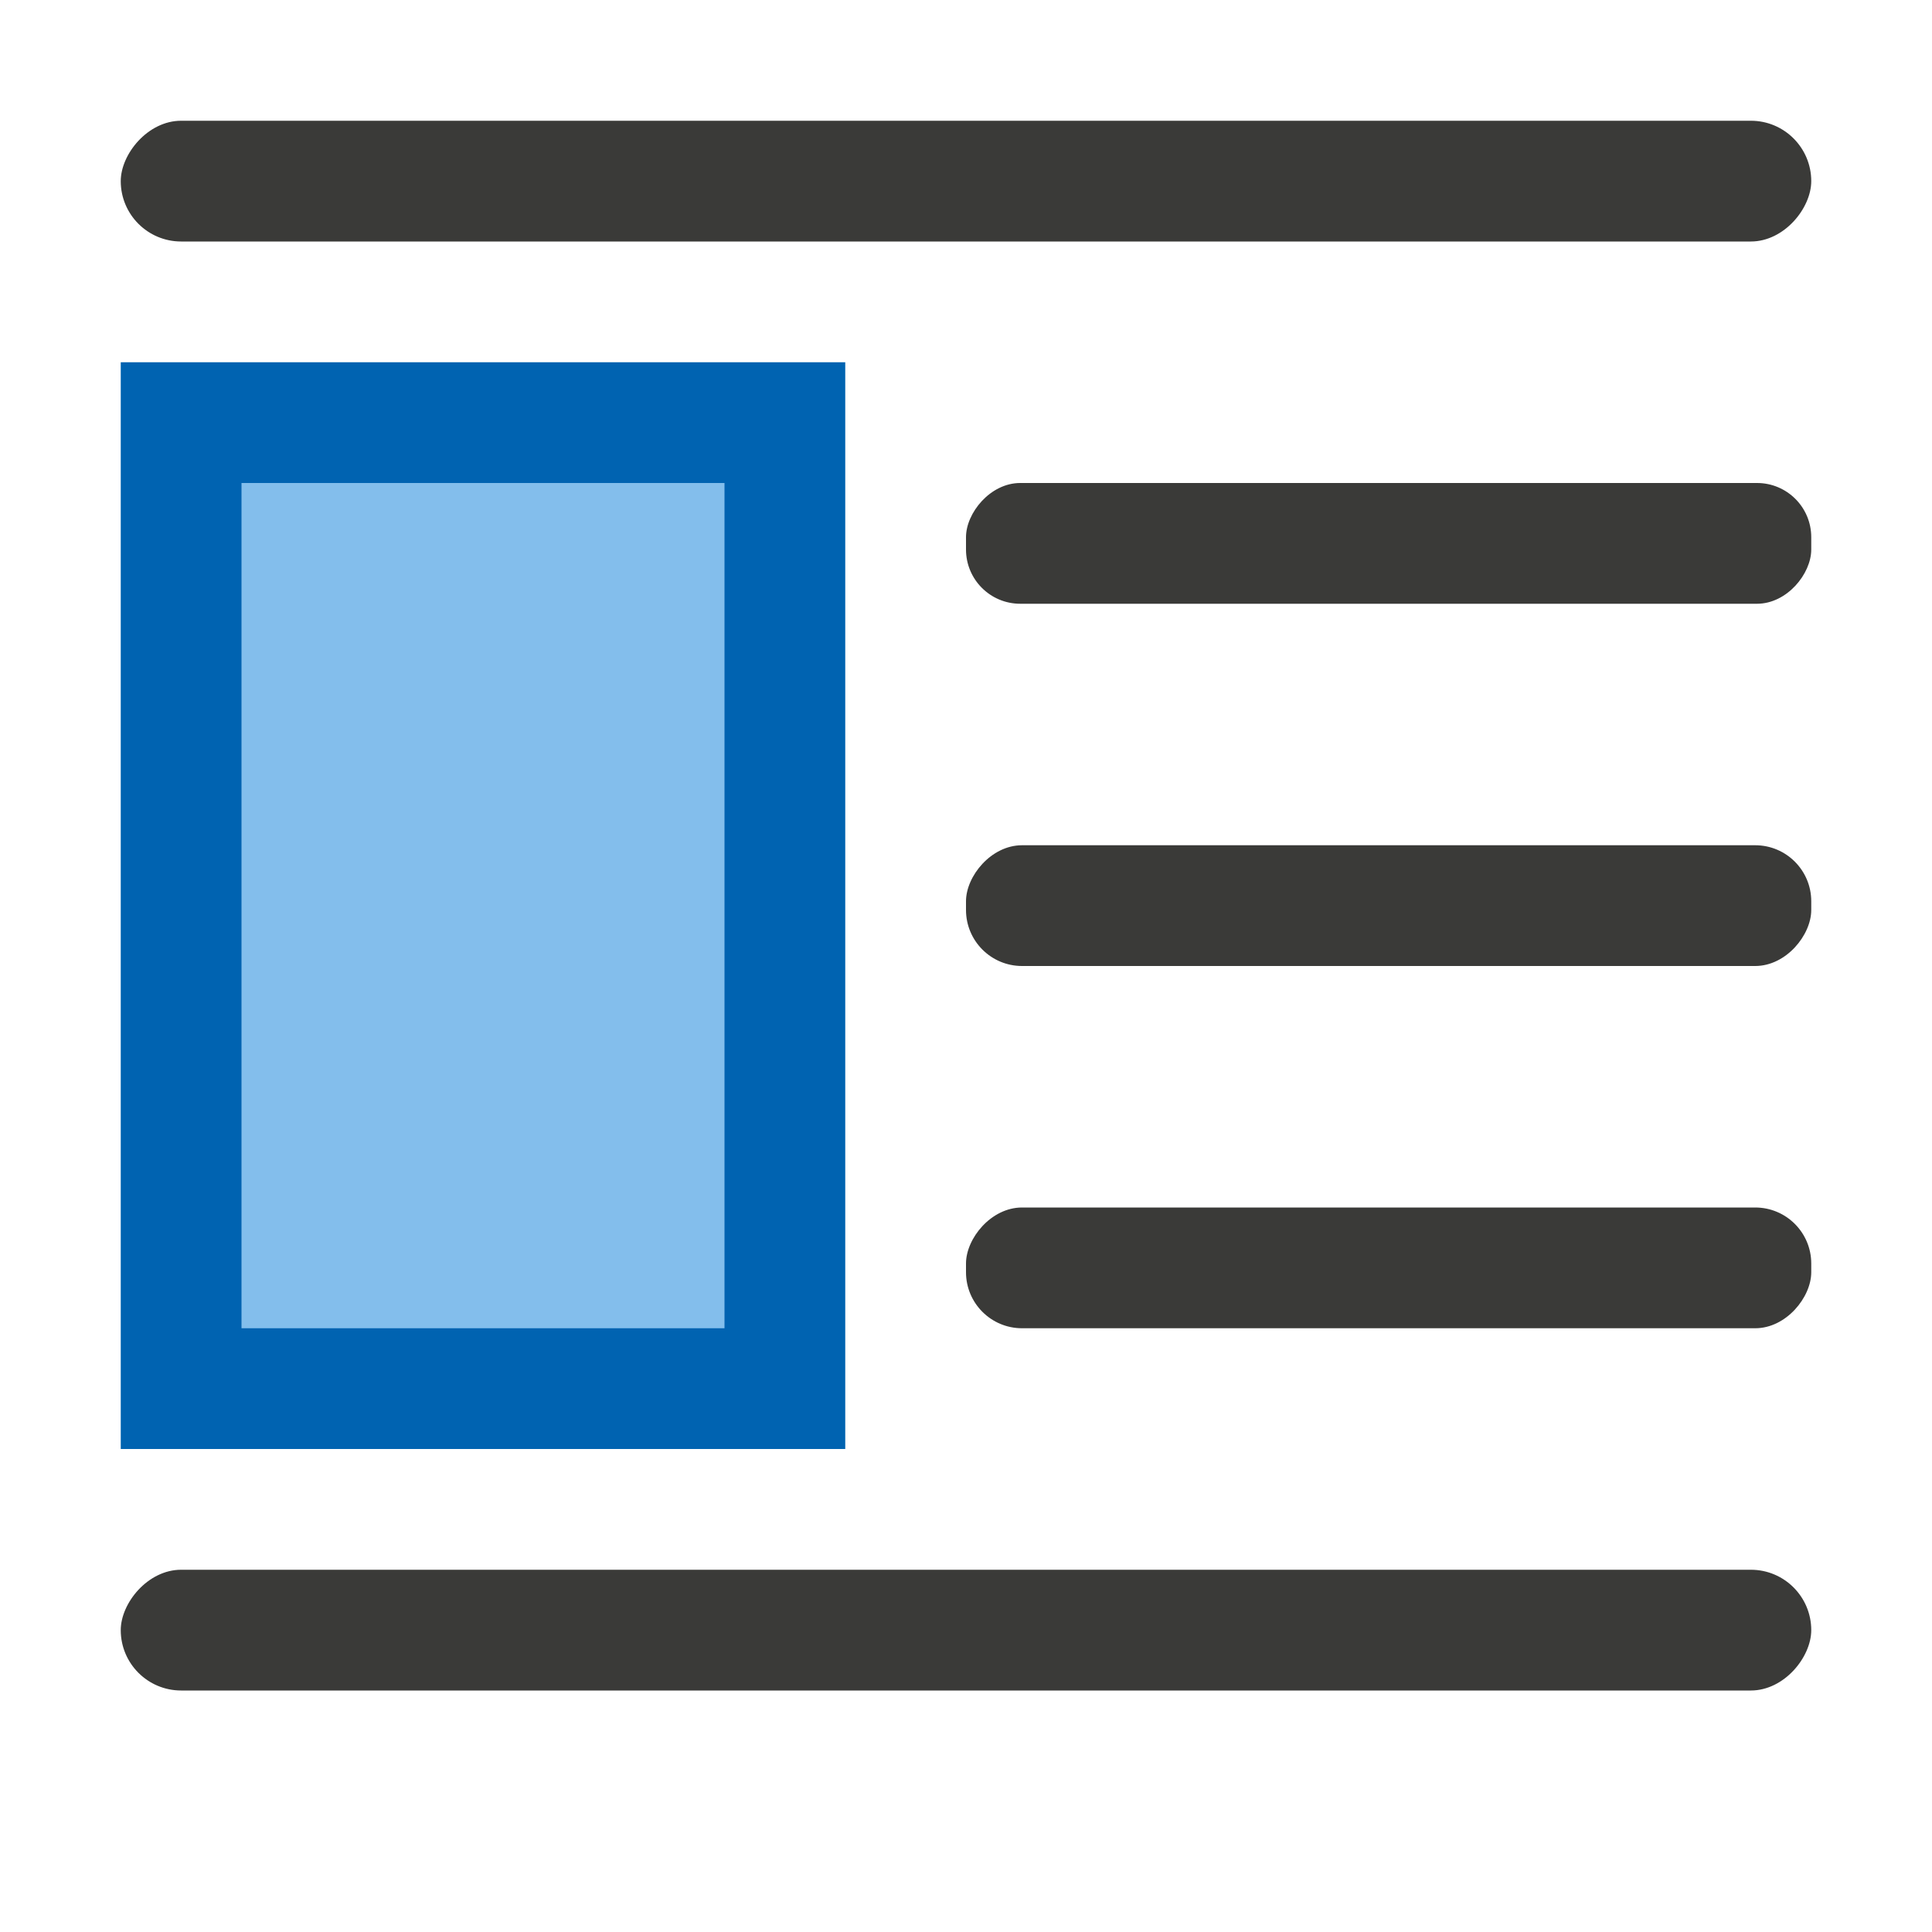
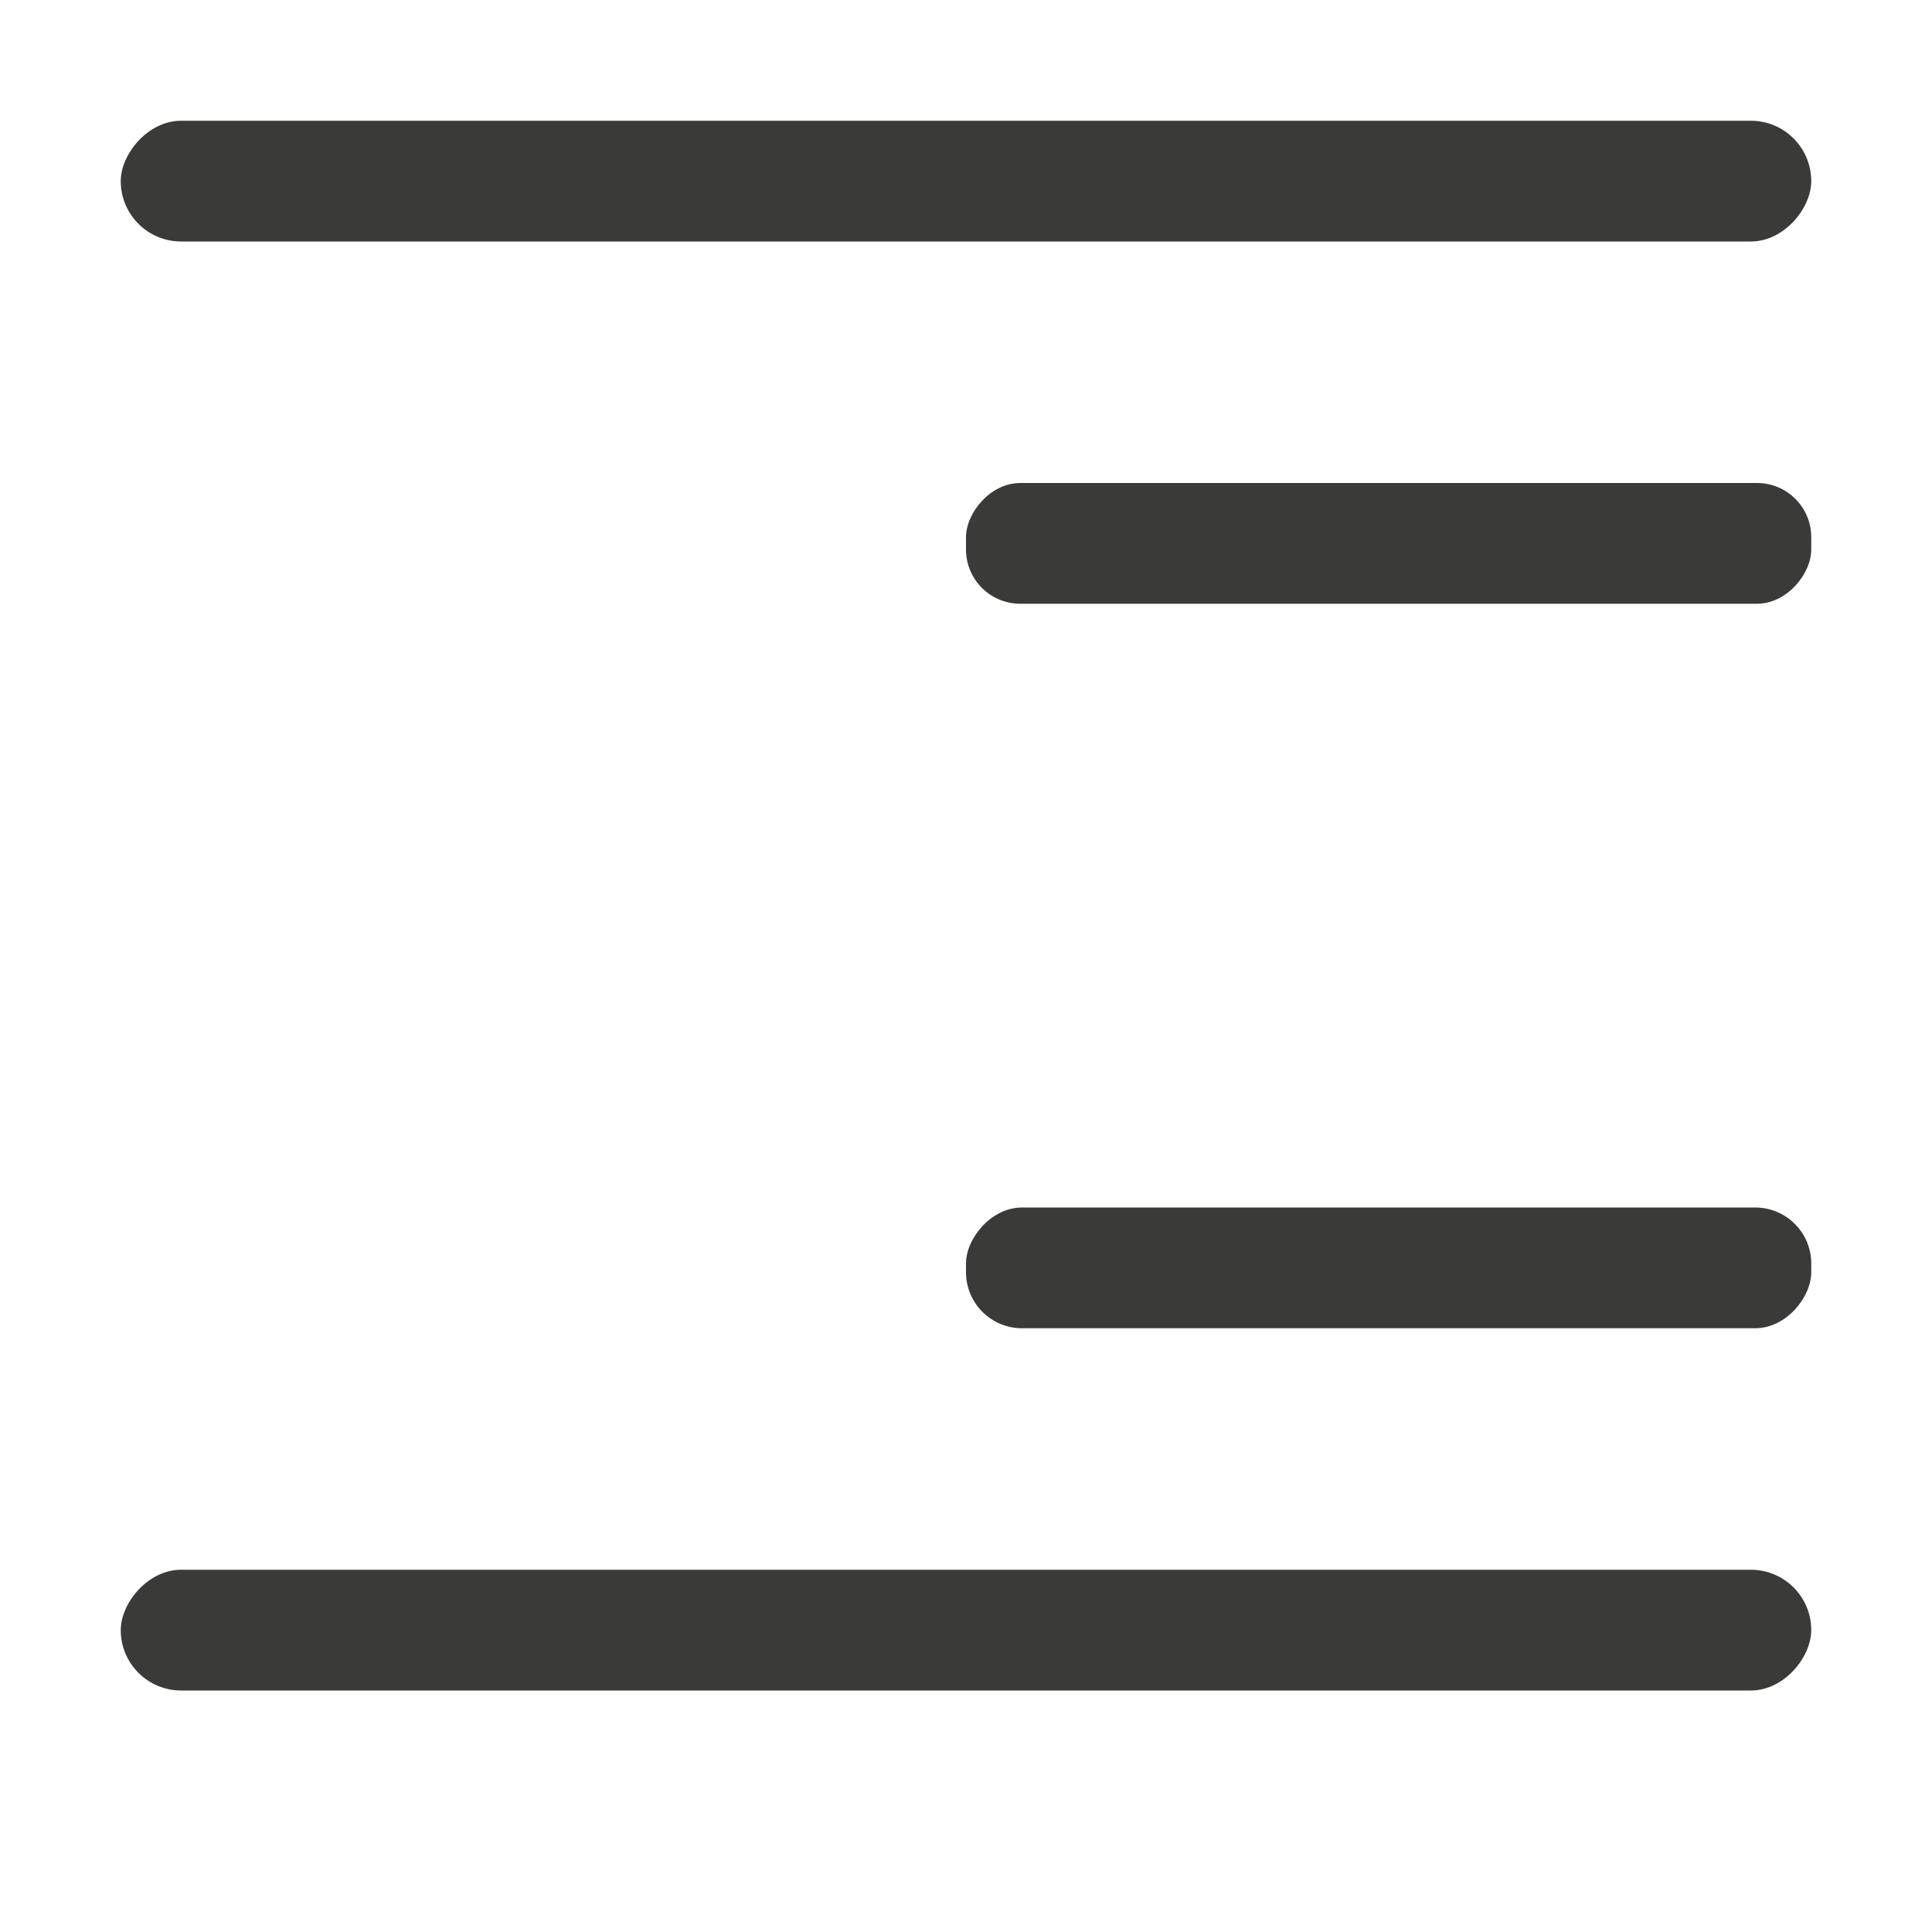
<svg xmlns="http://www.w3.org/2000/svg" viewBox="0 0 16 16">
  <g fill="#3a3a38" transform="matrix(-1 0 0 1 16 0)">
    <rect height="1" ry=".5" width="14" x="1" y="1" />
    <rect height="1" ry=".464" width="7" x="1" y="10" />
    <rect height="1" ry=".5" width="14" x="1" y="13" />
    <rect height="1" ry=".449" width="7" x="1" y="4" />
-     <rect height="1" ry=".464" width="7" x="1" y="7" />
  </g>
  <g transform="scale(-1 1)">
-     <path d="m-7 3h6v9h-6z" fill="#0063b1" />
-     <path d="m-6 4h4v7h-4z" fill="#83beec" stroke-width=".73" />
-   </g>
+     </g>
</svg>